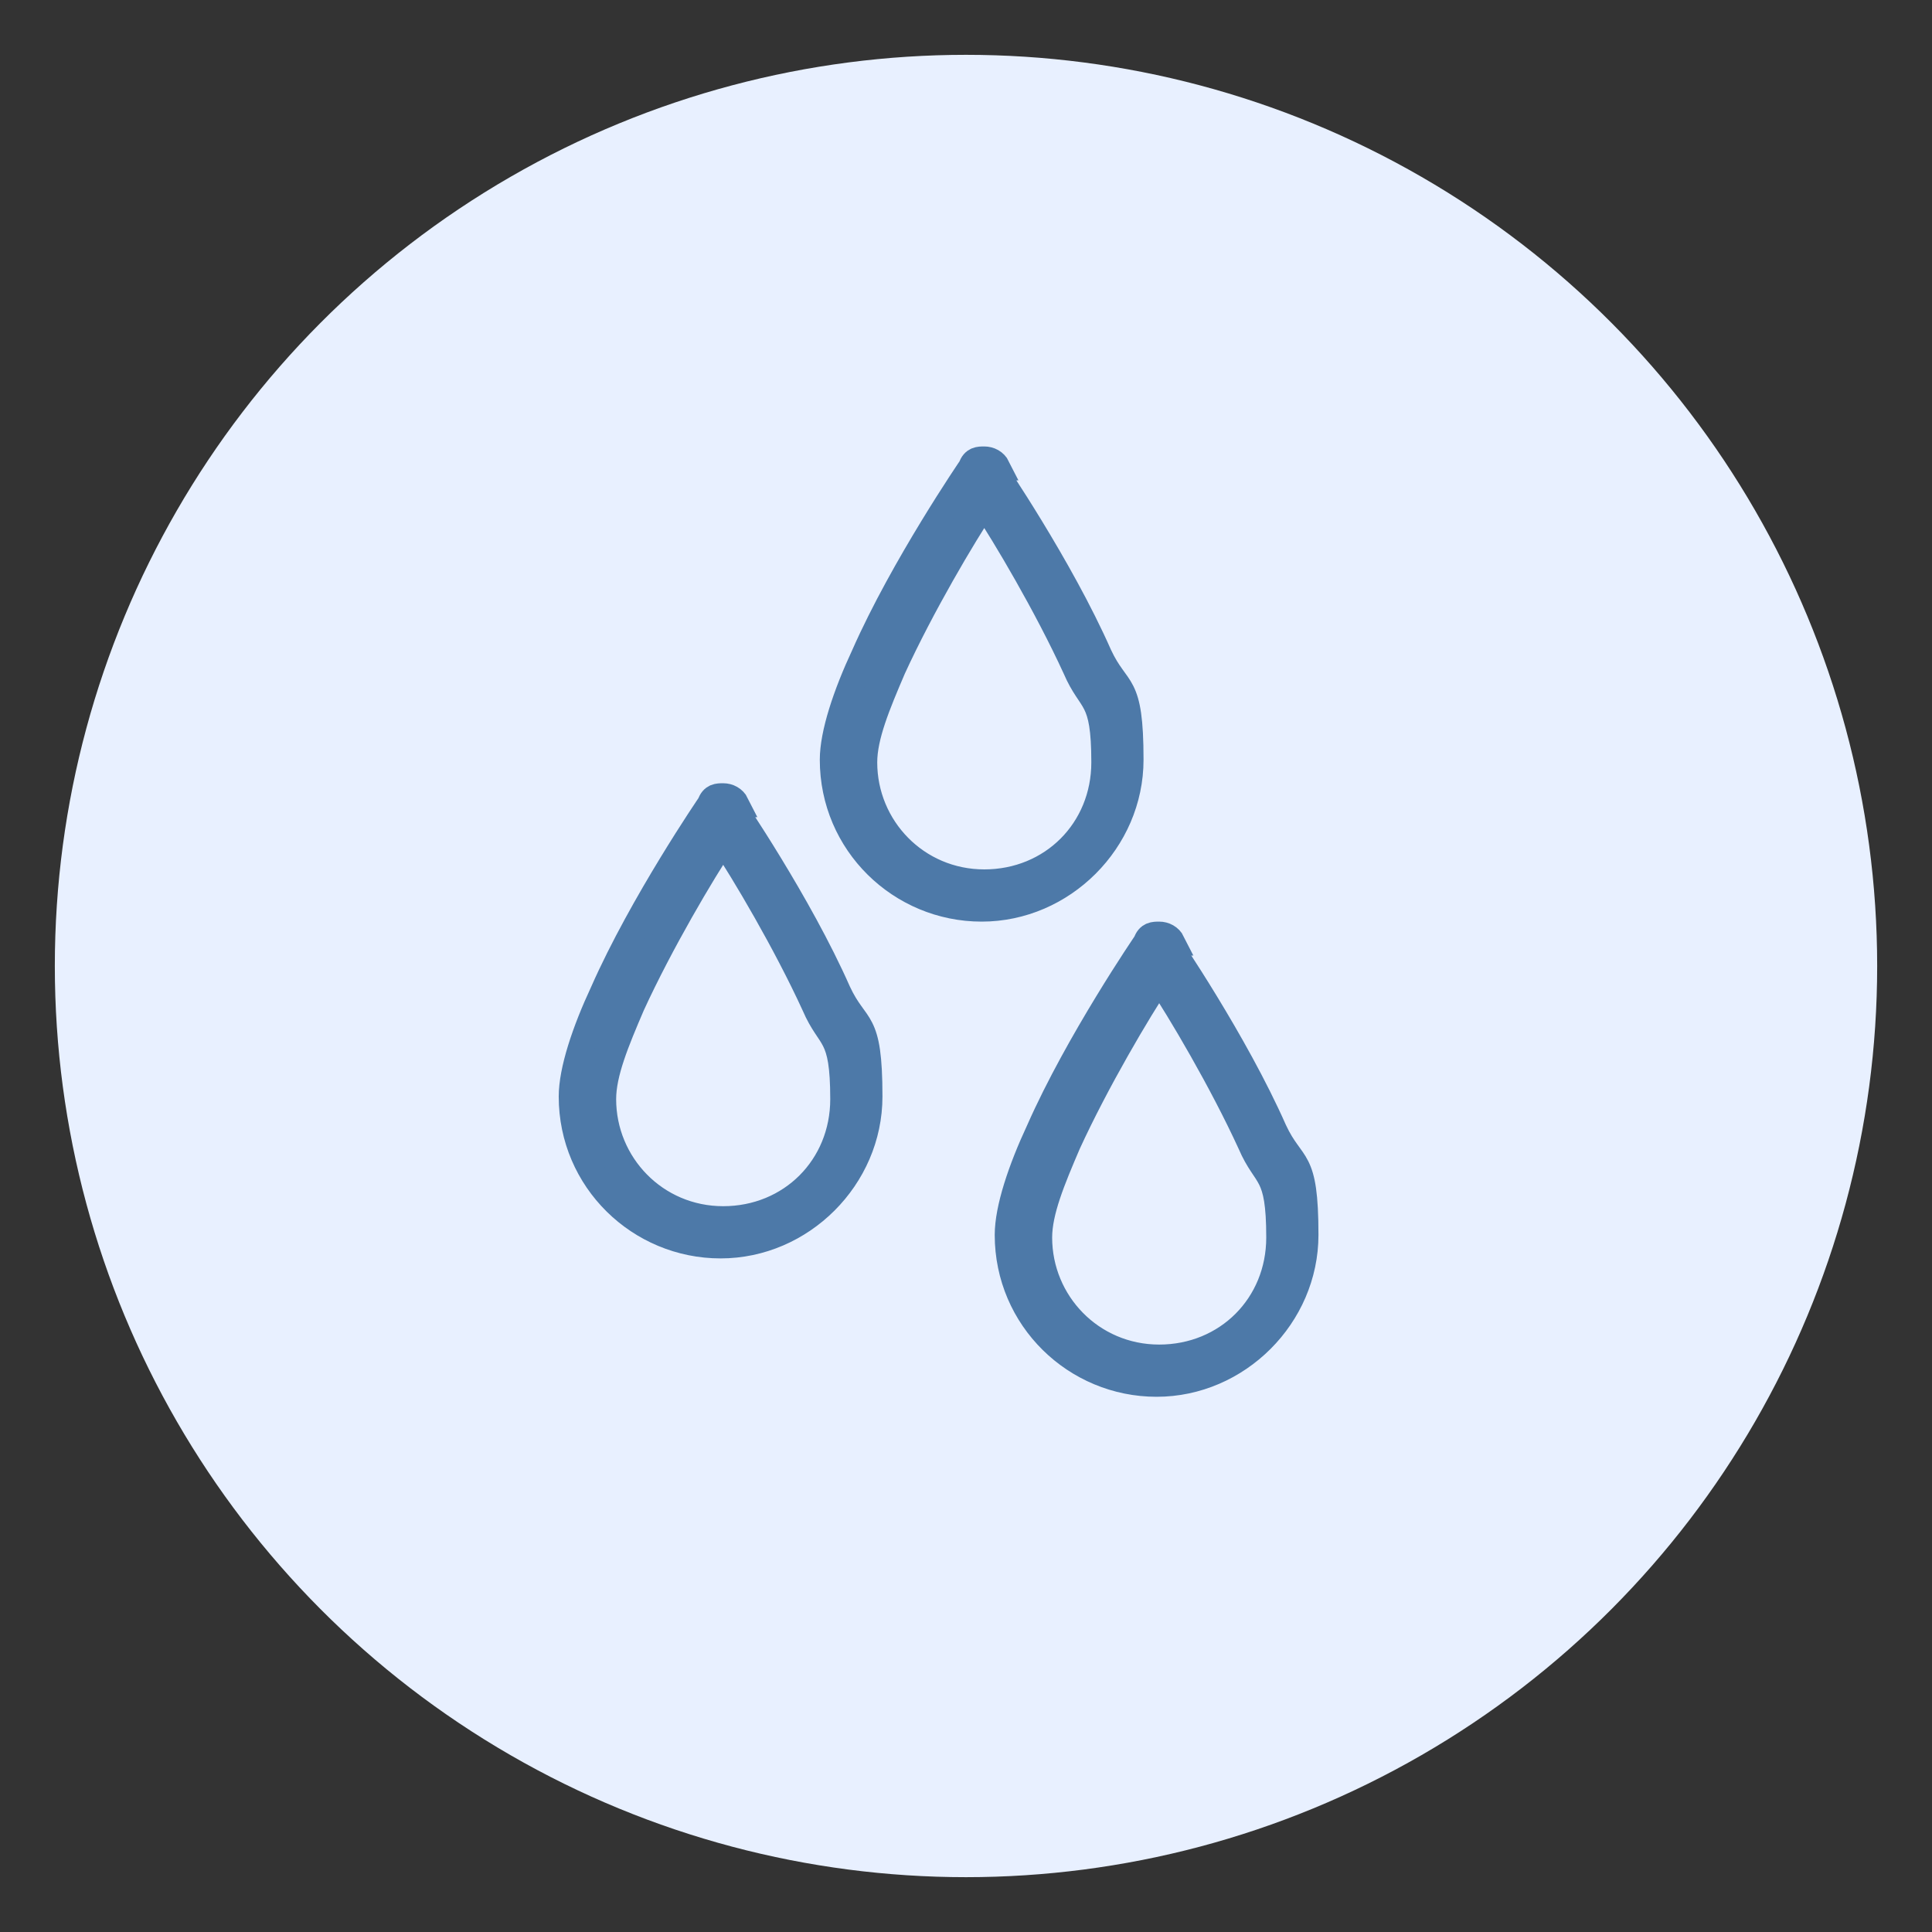
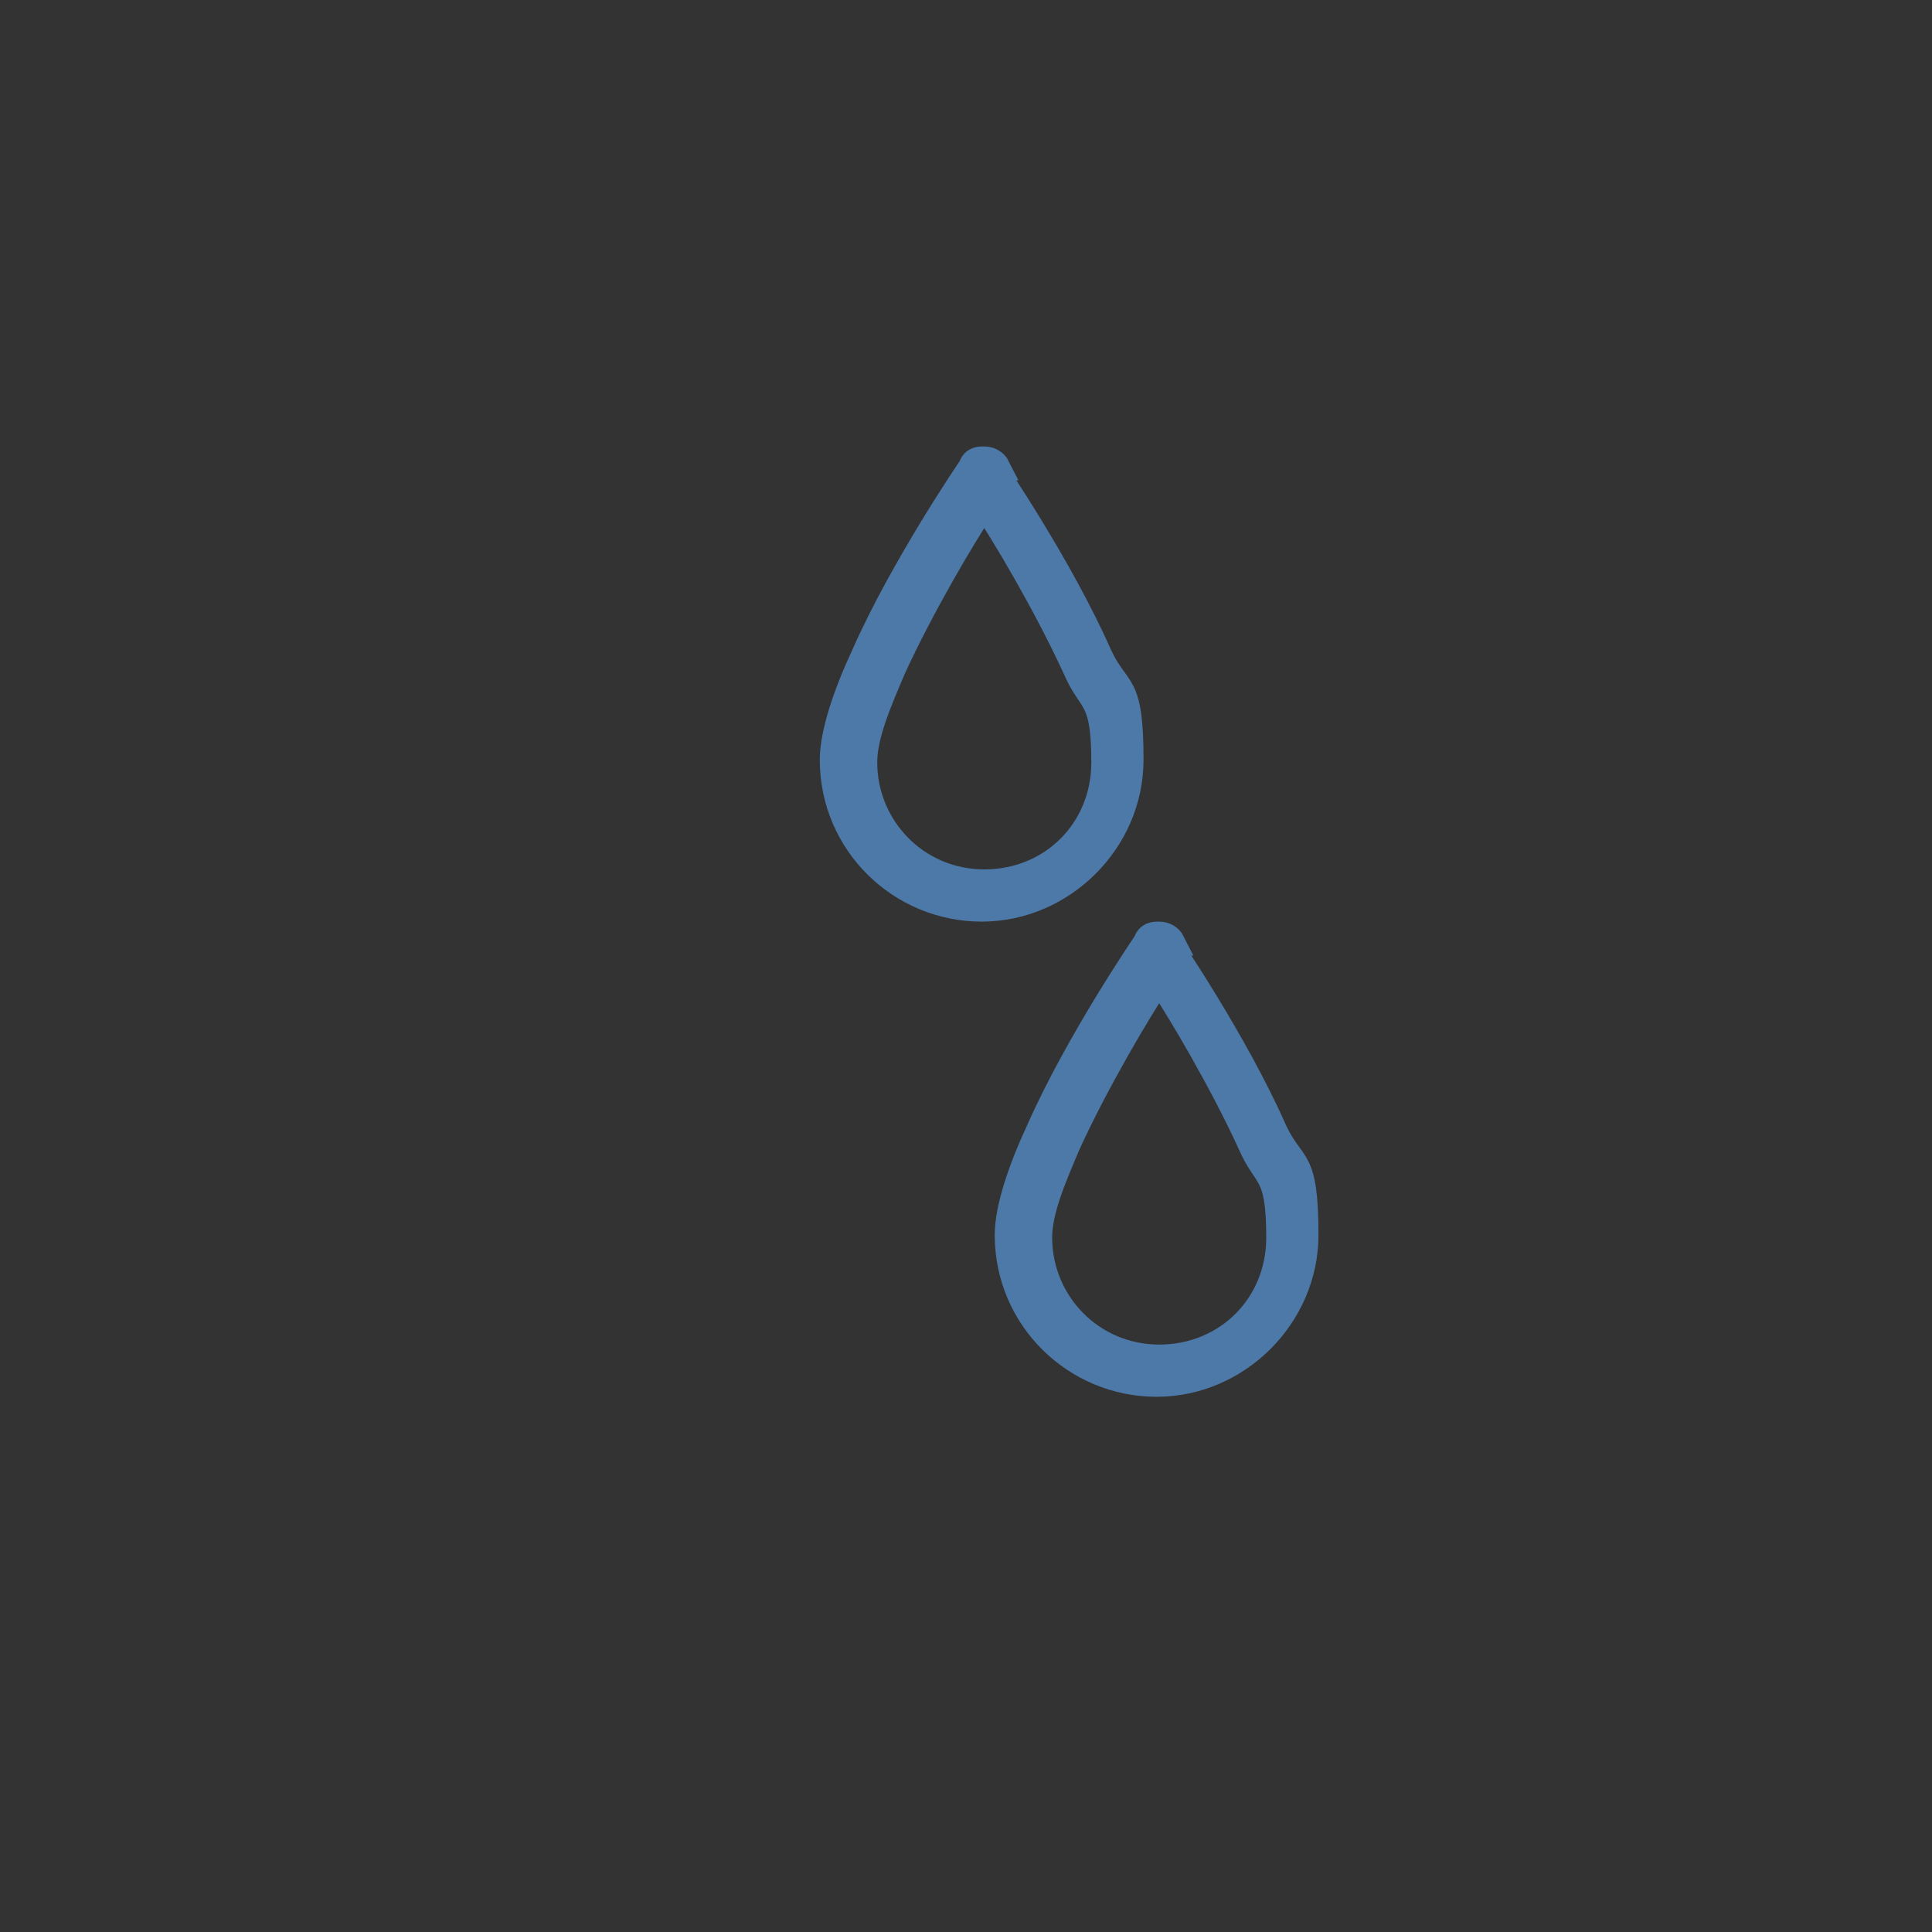
<svg xmlns="http://www.w3.org/2000/svg" id="Layer_1" version="1.1" viewBox="0 0 74 74">
  <rect x="0" y="0" width="74" height="74" fill="#333333" stroke="none" />
  <defs>
    <style>
      .st0 {
        fill: #e8f0ff;
      }

      .st1 {
        fill: #4d79a8;
        fill-rule: evenodd;
        stroke: #4d79a8;
        stroke-miterlimit: 10;
      }
    </style>
  </defs>
-   <circle class="st0" cx="37" cy="37" r="34.9" />
-   <path class="st1" d="M28.2,30.8c-.1-.2-.3-.3-.5-.3s-.4,0-.5.3c0,0-2.6,3.8-4.1,7.2-.7,1.5-1.2,3-1.2,4,0,3.2,2.6,5.7,5.7,5.7s5.7-2.6,5.7-5.7-.5-2.5-1.2-4c-1.5-3.4-4.1-7.2-4.1-7.2ZM27.7,32.2c-.8,1.2-2.4,3.9-3.5,6.3-.6,1.4-1.1,2.6-1.1,3.6,0,2.5,2,4.6,4.6,4.6s4.6-2,4.6-4.6-.5-2.2-1.1-3.6c-1.1-2.4-2.7-5.1-3.5-6.3Z" />
  <path class="st1" d="M44.9,36.1c-.1-.2-.3-.3-.5-.3s-.4,0-.5.3c0,0-2.6,3.8-4.1,7.2-.7,1.5-1.2,3-1.2,4,0,3.2,2.6,5.7,5.7,5.7s5.7-2.6,5.7-5.7-.5-2.5-1.2-4c-1.5-3.4-4.1-7.2-4.1-7.2ZM44.4,37.5c-.8,1.2-2.4,3.9-3.5,6.3-.6,1.4-1.1,2.6-1.1,3.6,0,2.5,2,4.6,4.6,4.6s4.6-2,4.6-4.6-.5-2.2-1.1-3.6c-1.1-2.4-2.7-5.1-3.5-6.3Z" />
  <path class="st1" d="M38.2,17.9c-.1-.2-.3-.3-.5-.3s-.4,0-.5.3c0,0-2.6,3.8-4.1,7.2-.7,1.5-1.2,3-1.2,4,0,3.2,2.6,5.7,5.7,5.7s5.7-2.6,5.7-5.7-.5-2.5-1.2-4c-1.5-3.4-4.1-7.2-4.1-7.2ZM37.7,19.3c-.8,1.2-2.4,3.9-3.5,6.3-.6,1.4-1.1,2.6-1.1,3.6,0,2.5,2,4.6,4.6,4.6s4.6-2,4.6-4.6-.5-2.2-1.1-3.6c-1.1-2.4-2.7-5.1-3.5-6.3Z" />
</svg>